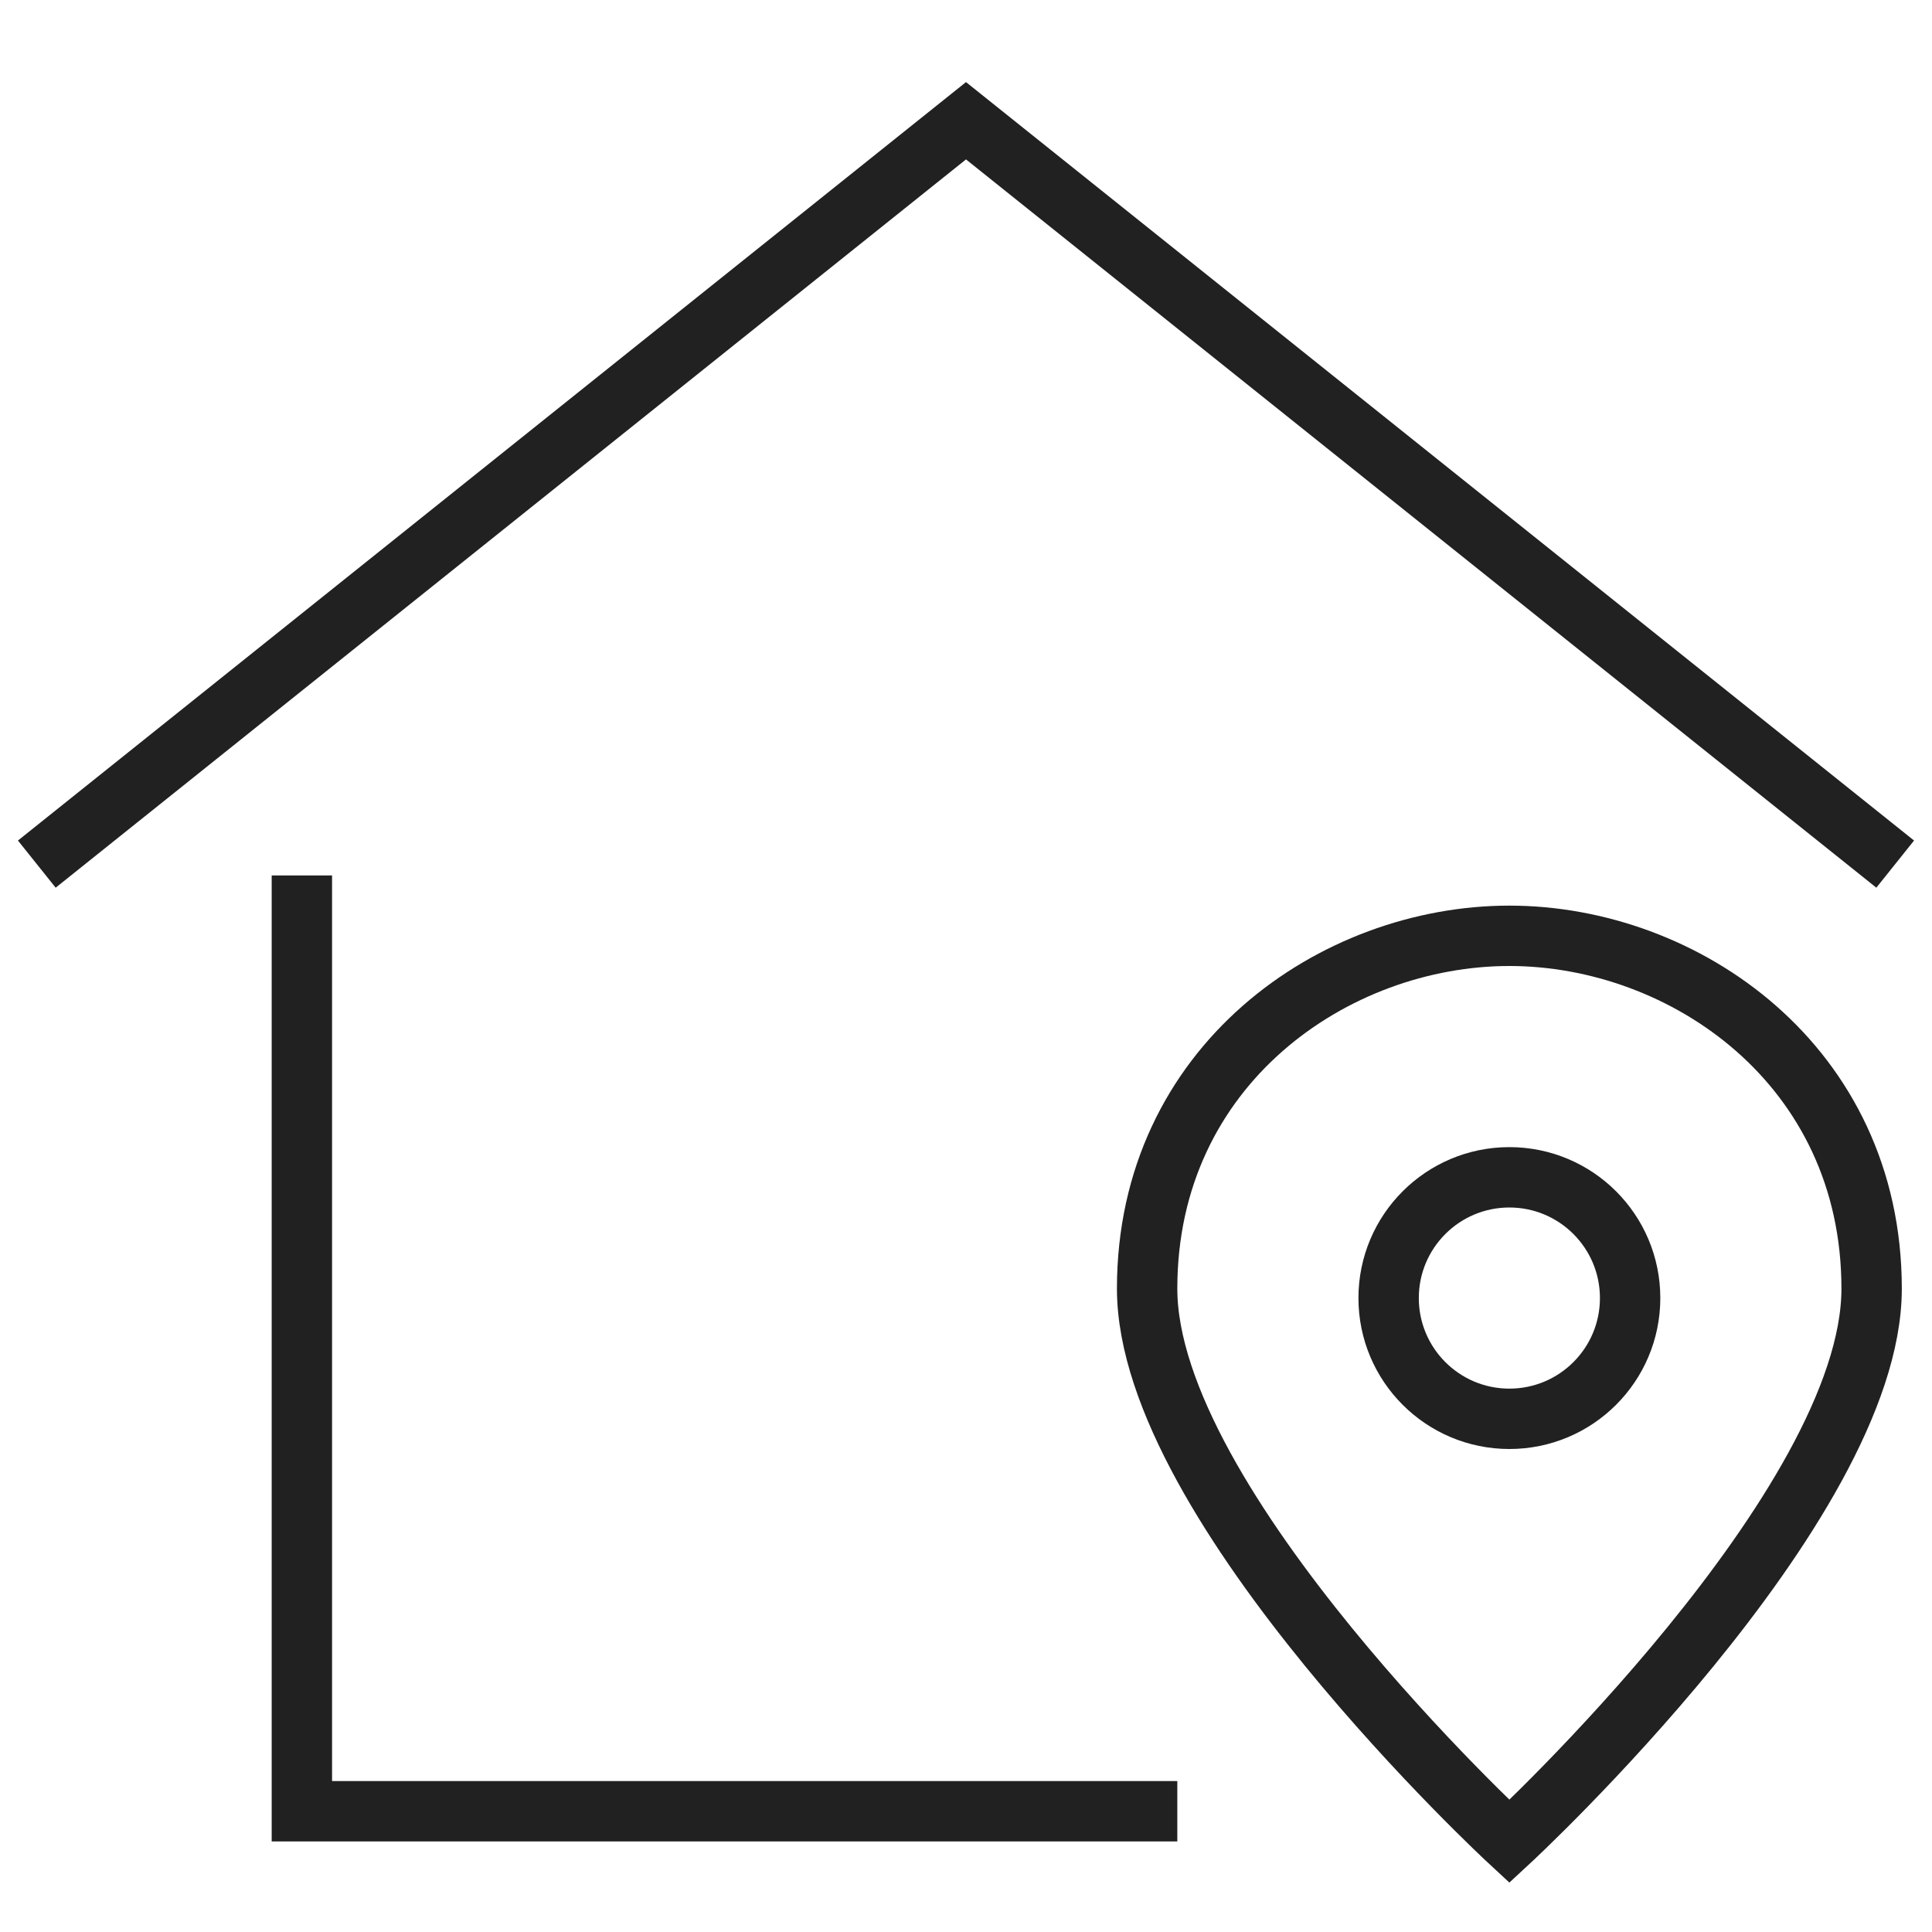
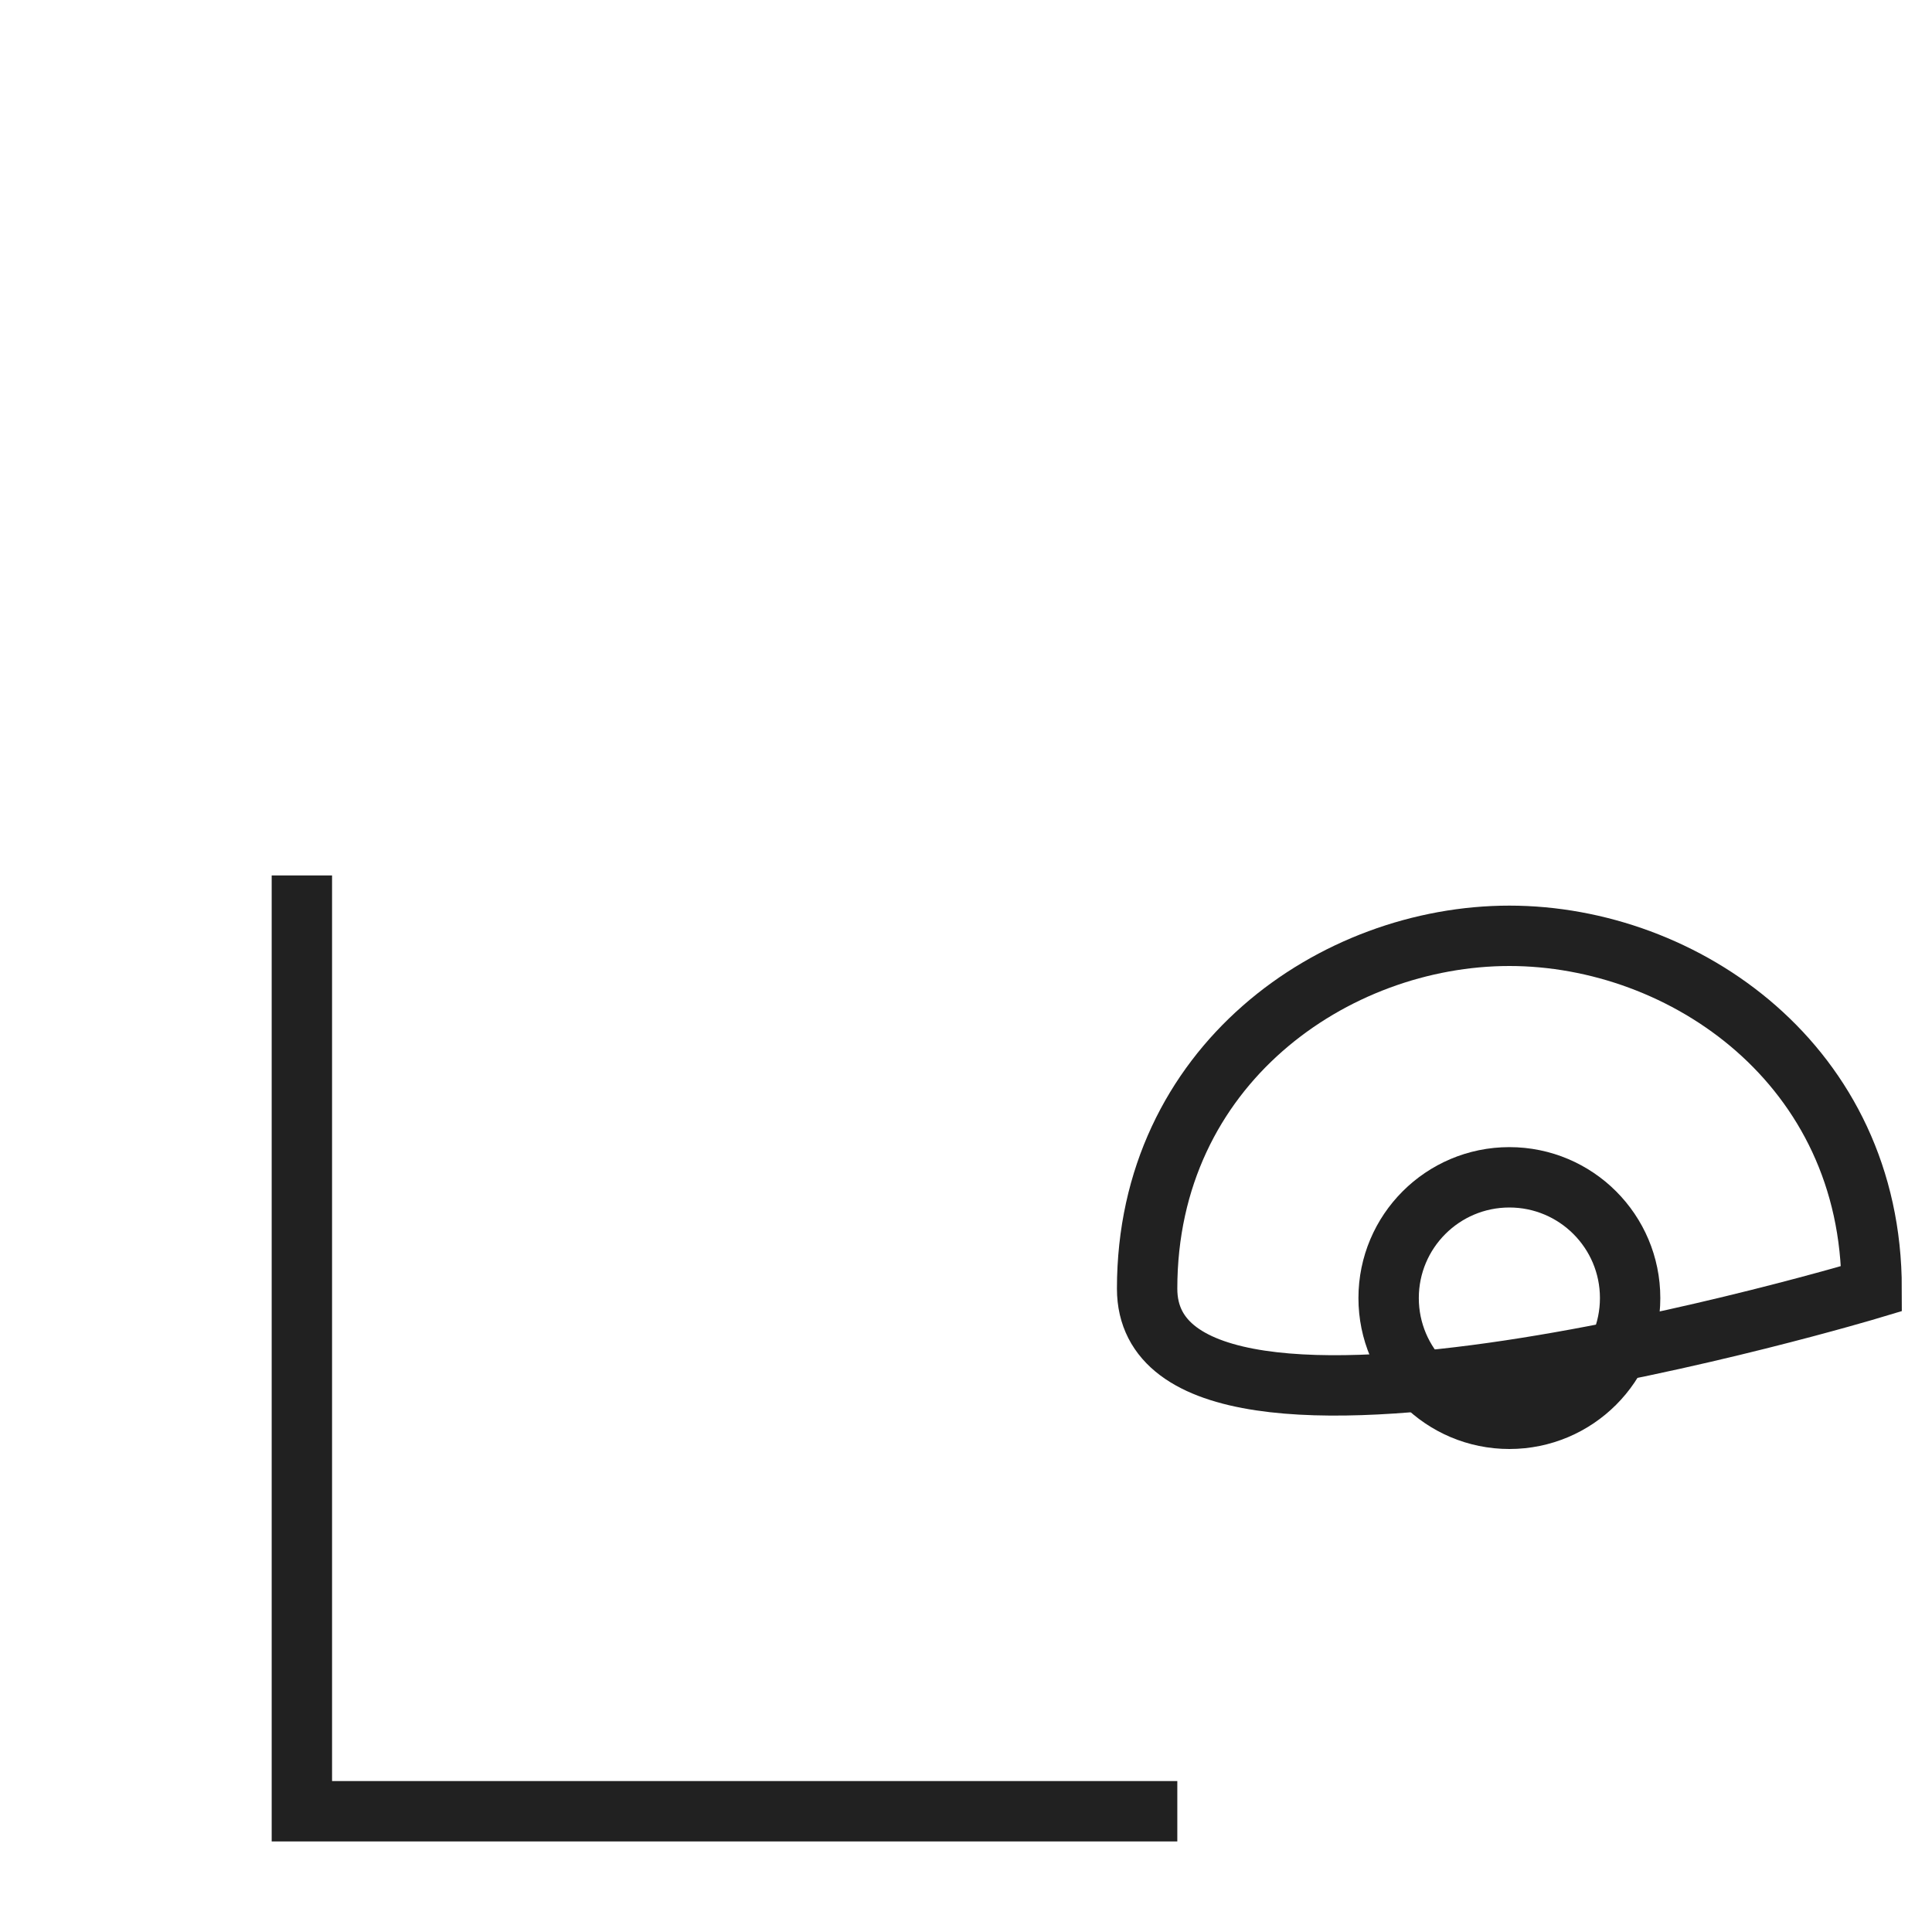
<svg xmlns="http://www.w3.org/2000/svg" viewBox="0 0 64 64">
  <title>property location</title>
  <g stroke-linecap="square" stroke-width="2" fill="none" stroke="#212121" stroke-linejoin="miter" class="nc-icon-wrapper" stroke-miterlimit="10">
-     <polyline points="2 28 32 4 62 28" data-cap="butt" stroke-linecap="butt" />
    <polyline points="10 30 10 60 38 60" />
    <circle cx="50" cy="43" r="4" stroke="#212121" />
-     <path d="M62,42.688C62,49.9,50,61,50,61S38,49.9,38,42.688C38,35.292,44.2,31,50,31S62,35.292,62,42.688Z" stroke="#212121" />
+     <path d="M62,42.688S38,49.9,38,42.688C38,35.292,44.2,31,50,31S62,35.292,62,42.688Z" stroke="#212121" />
  </g>
</svg>